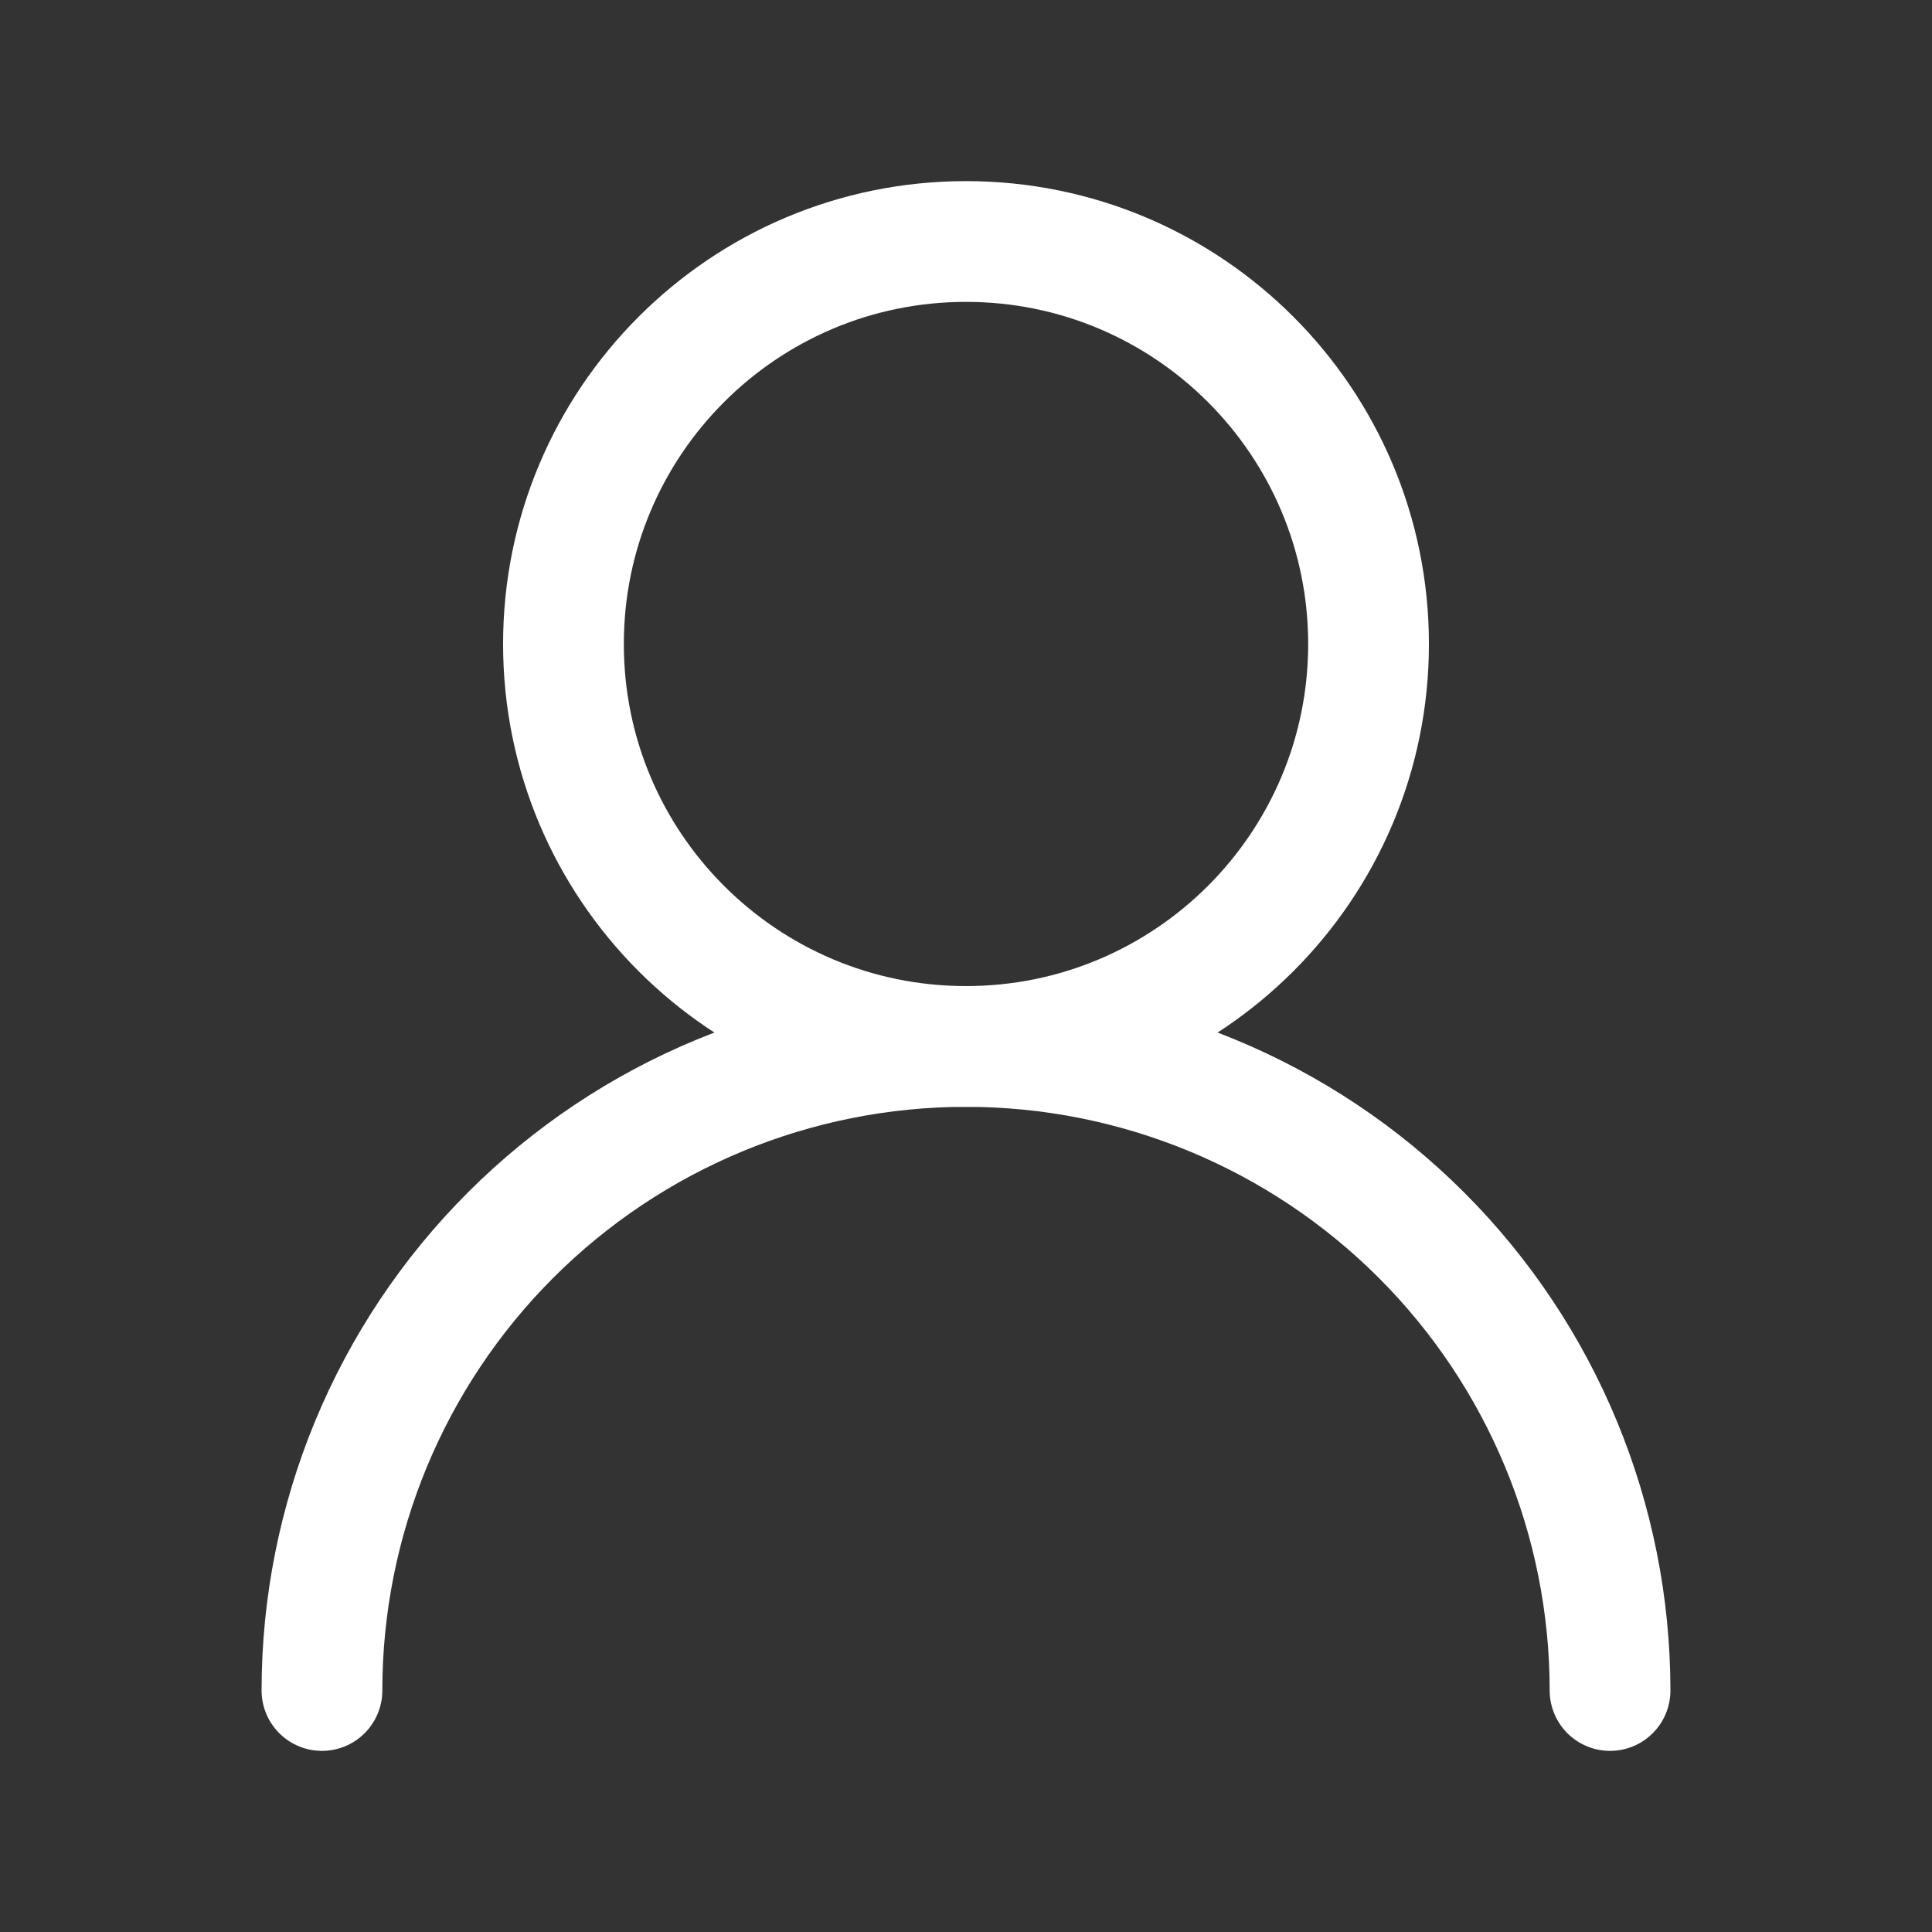
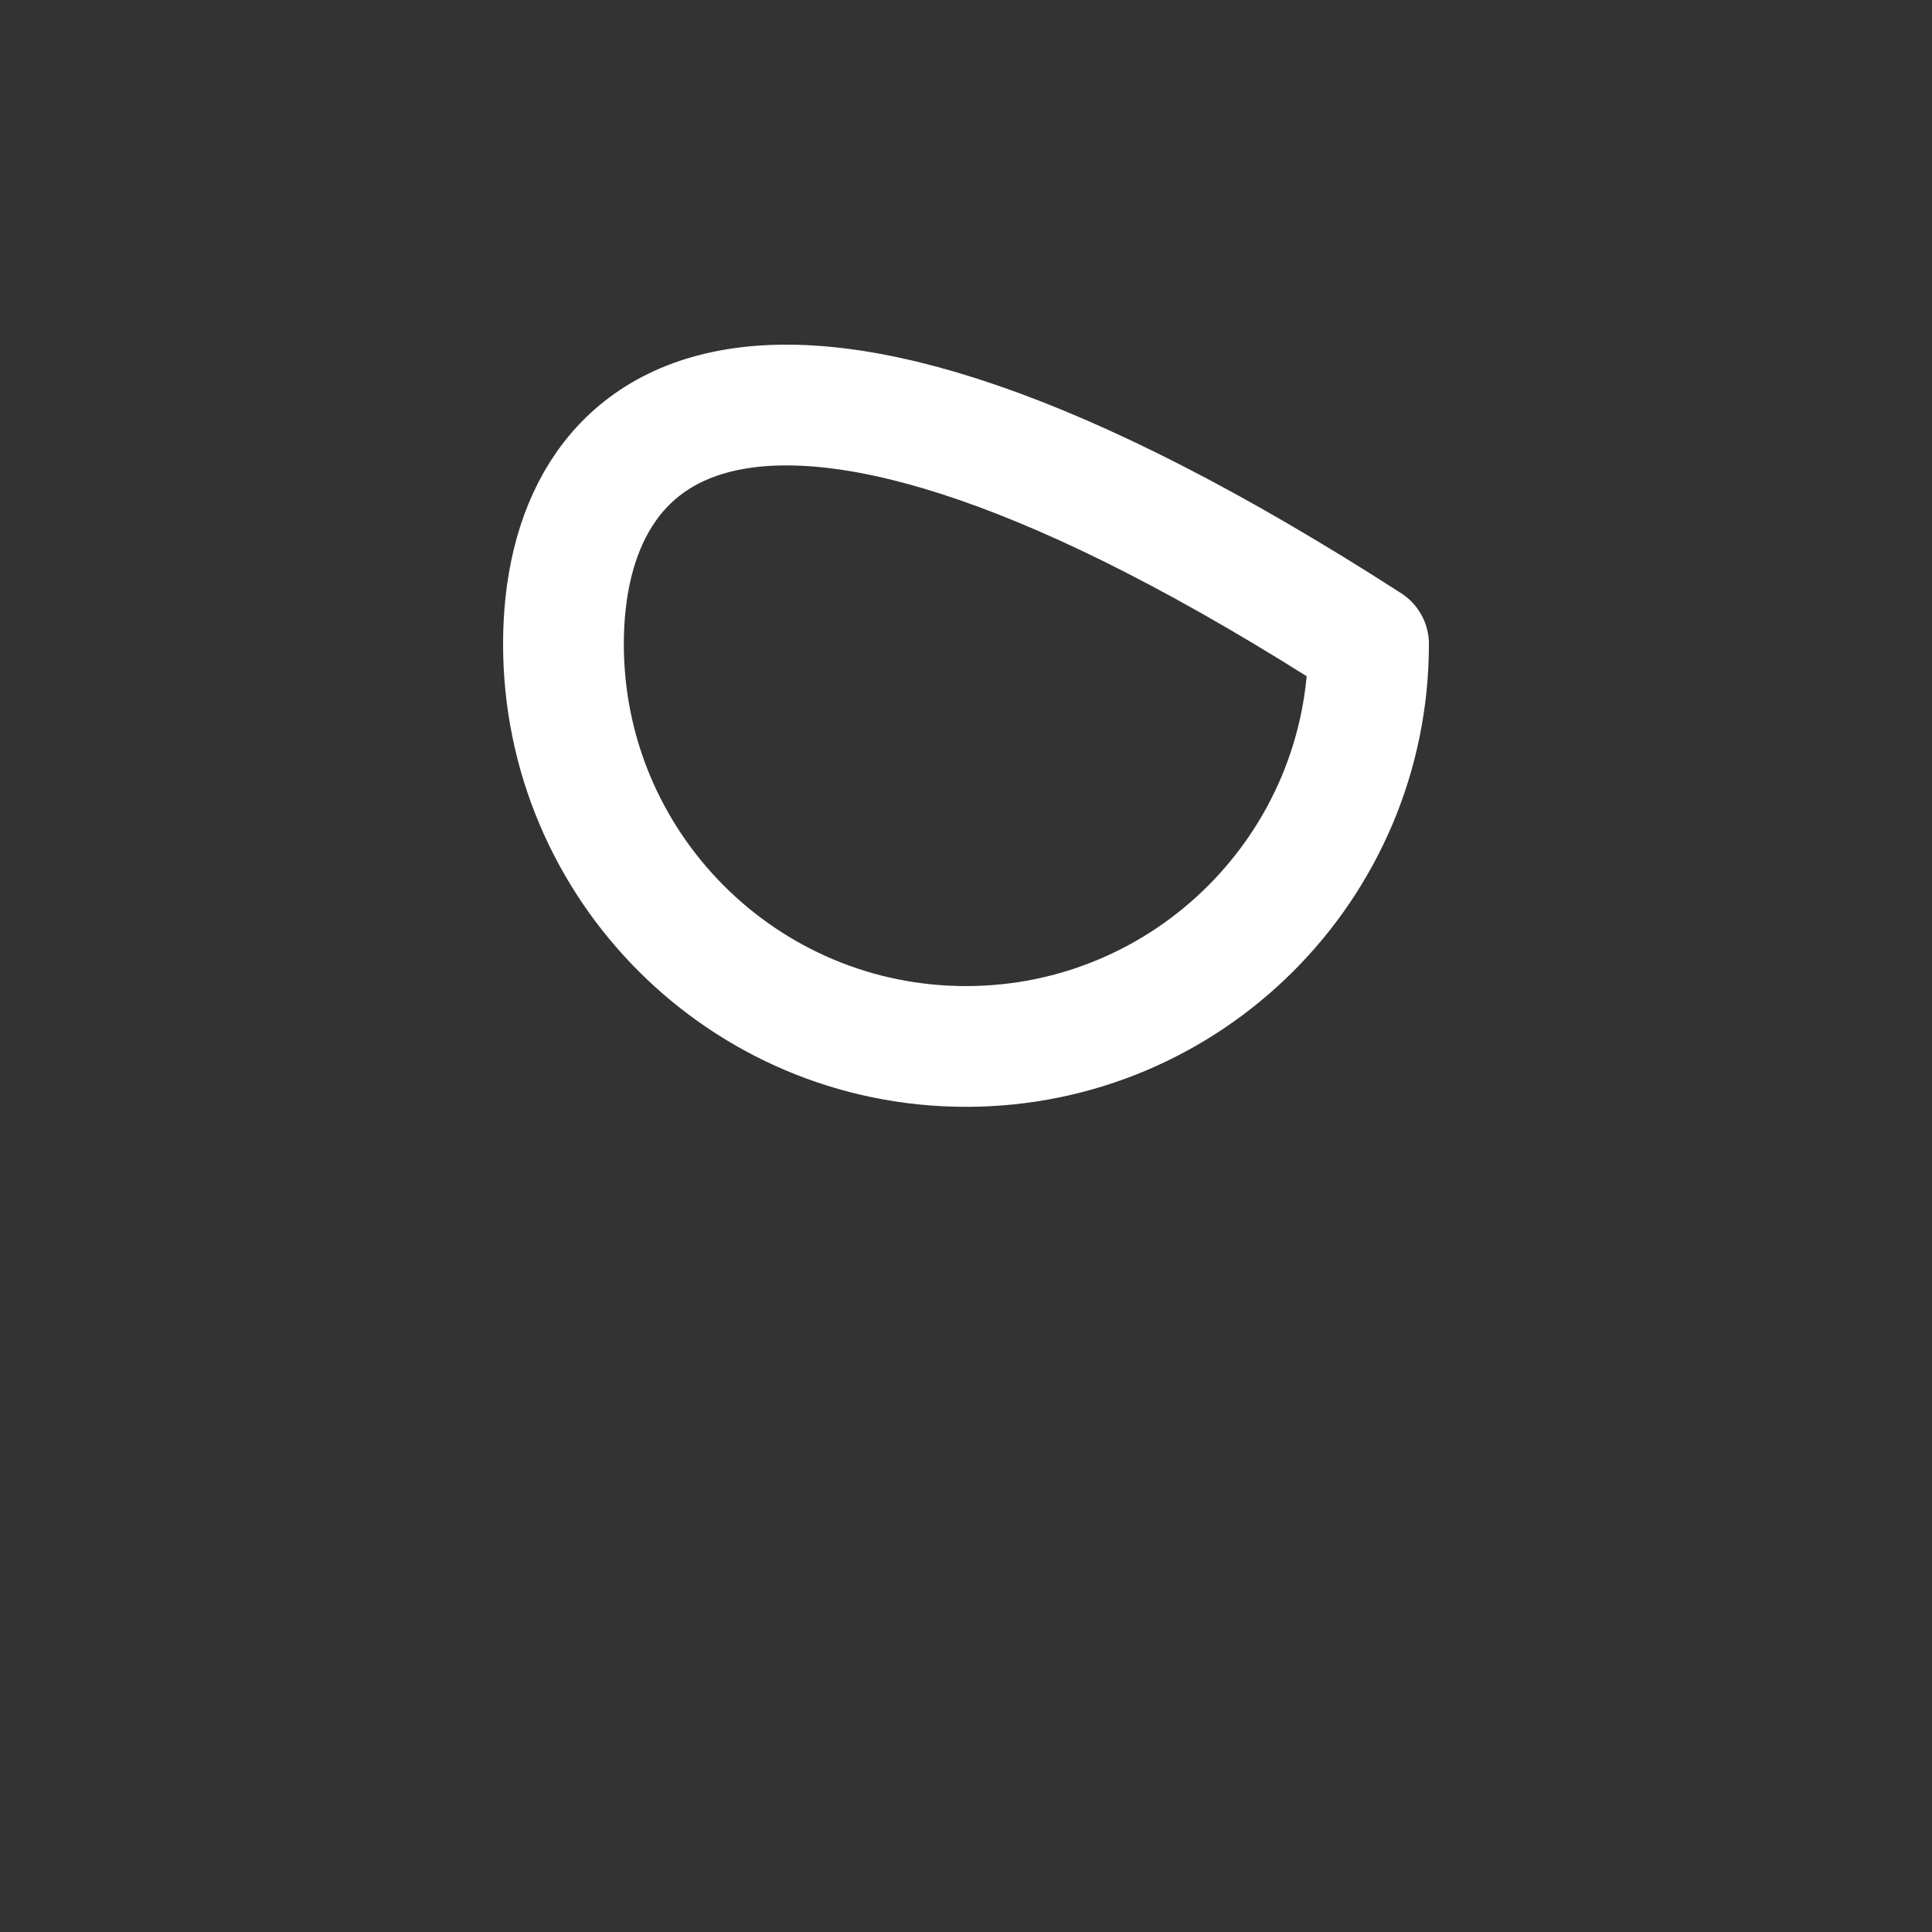
<svg xmlns="http://www.w3.org/2000/svg" width="14" height="14" viewBox="0 0 14 14" fill="none">
  <rect x="0" y="0" width="14" height="14" fill="#333333" stroke="none" />
-   <path d="M7 7.583C8.611 7.583 9.917 6.277 9.917 4.667C9.917 3.056 8.611 1.75 7 1.75C5.389 1.75 4.083 3.056 4.083 4.667C4.083 6.277 5.389 7.583 7 7.583Z" stroke="white" stroke-width="0.875" stroke-linecap="round" stroke-linejoin="round" />
-   <path d="M11.667 12.25C11.667 11.012 11.175 9.825 10.3 8.95C9.425 8.075 8.238 7.583 7 7.583C5.762 7.583 4.575 8.075 3.7 8.95C2.825 9.825 2.333 11.012 2.333 12.25" stroke="white" stroke-width="0.875" stroke-linecap="round" stroke-linejoin="round" />
+   <path d="M7 7.583C8.611 7.583 9.917 6.277 9.917 4.667C5.389 1.75 4.083 3.056 4.083 4.667C4.083 6.277 5.389 7.583 7 7.583Z" stroke="white" stroke-width="0.875" stroke-linecap="round" stroke-linejoin="round" />
</svg>